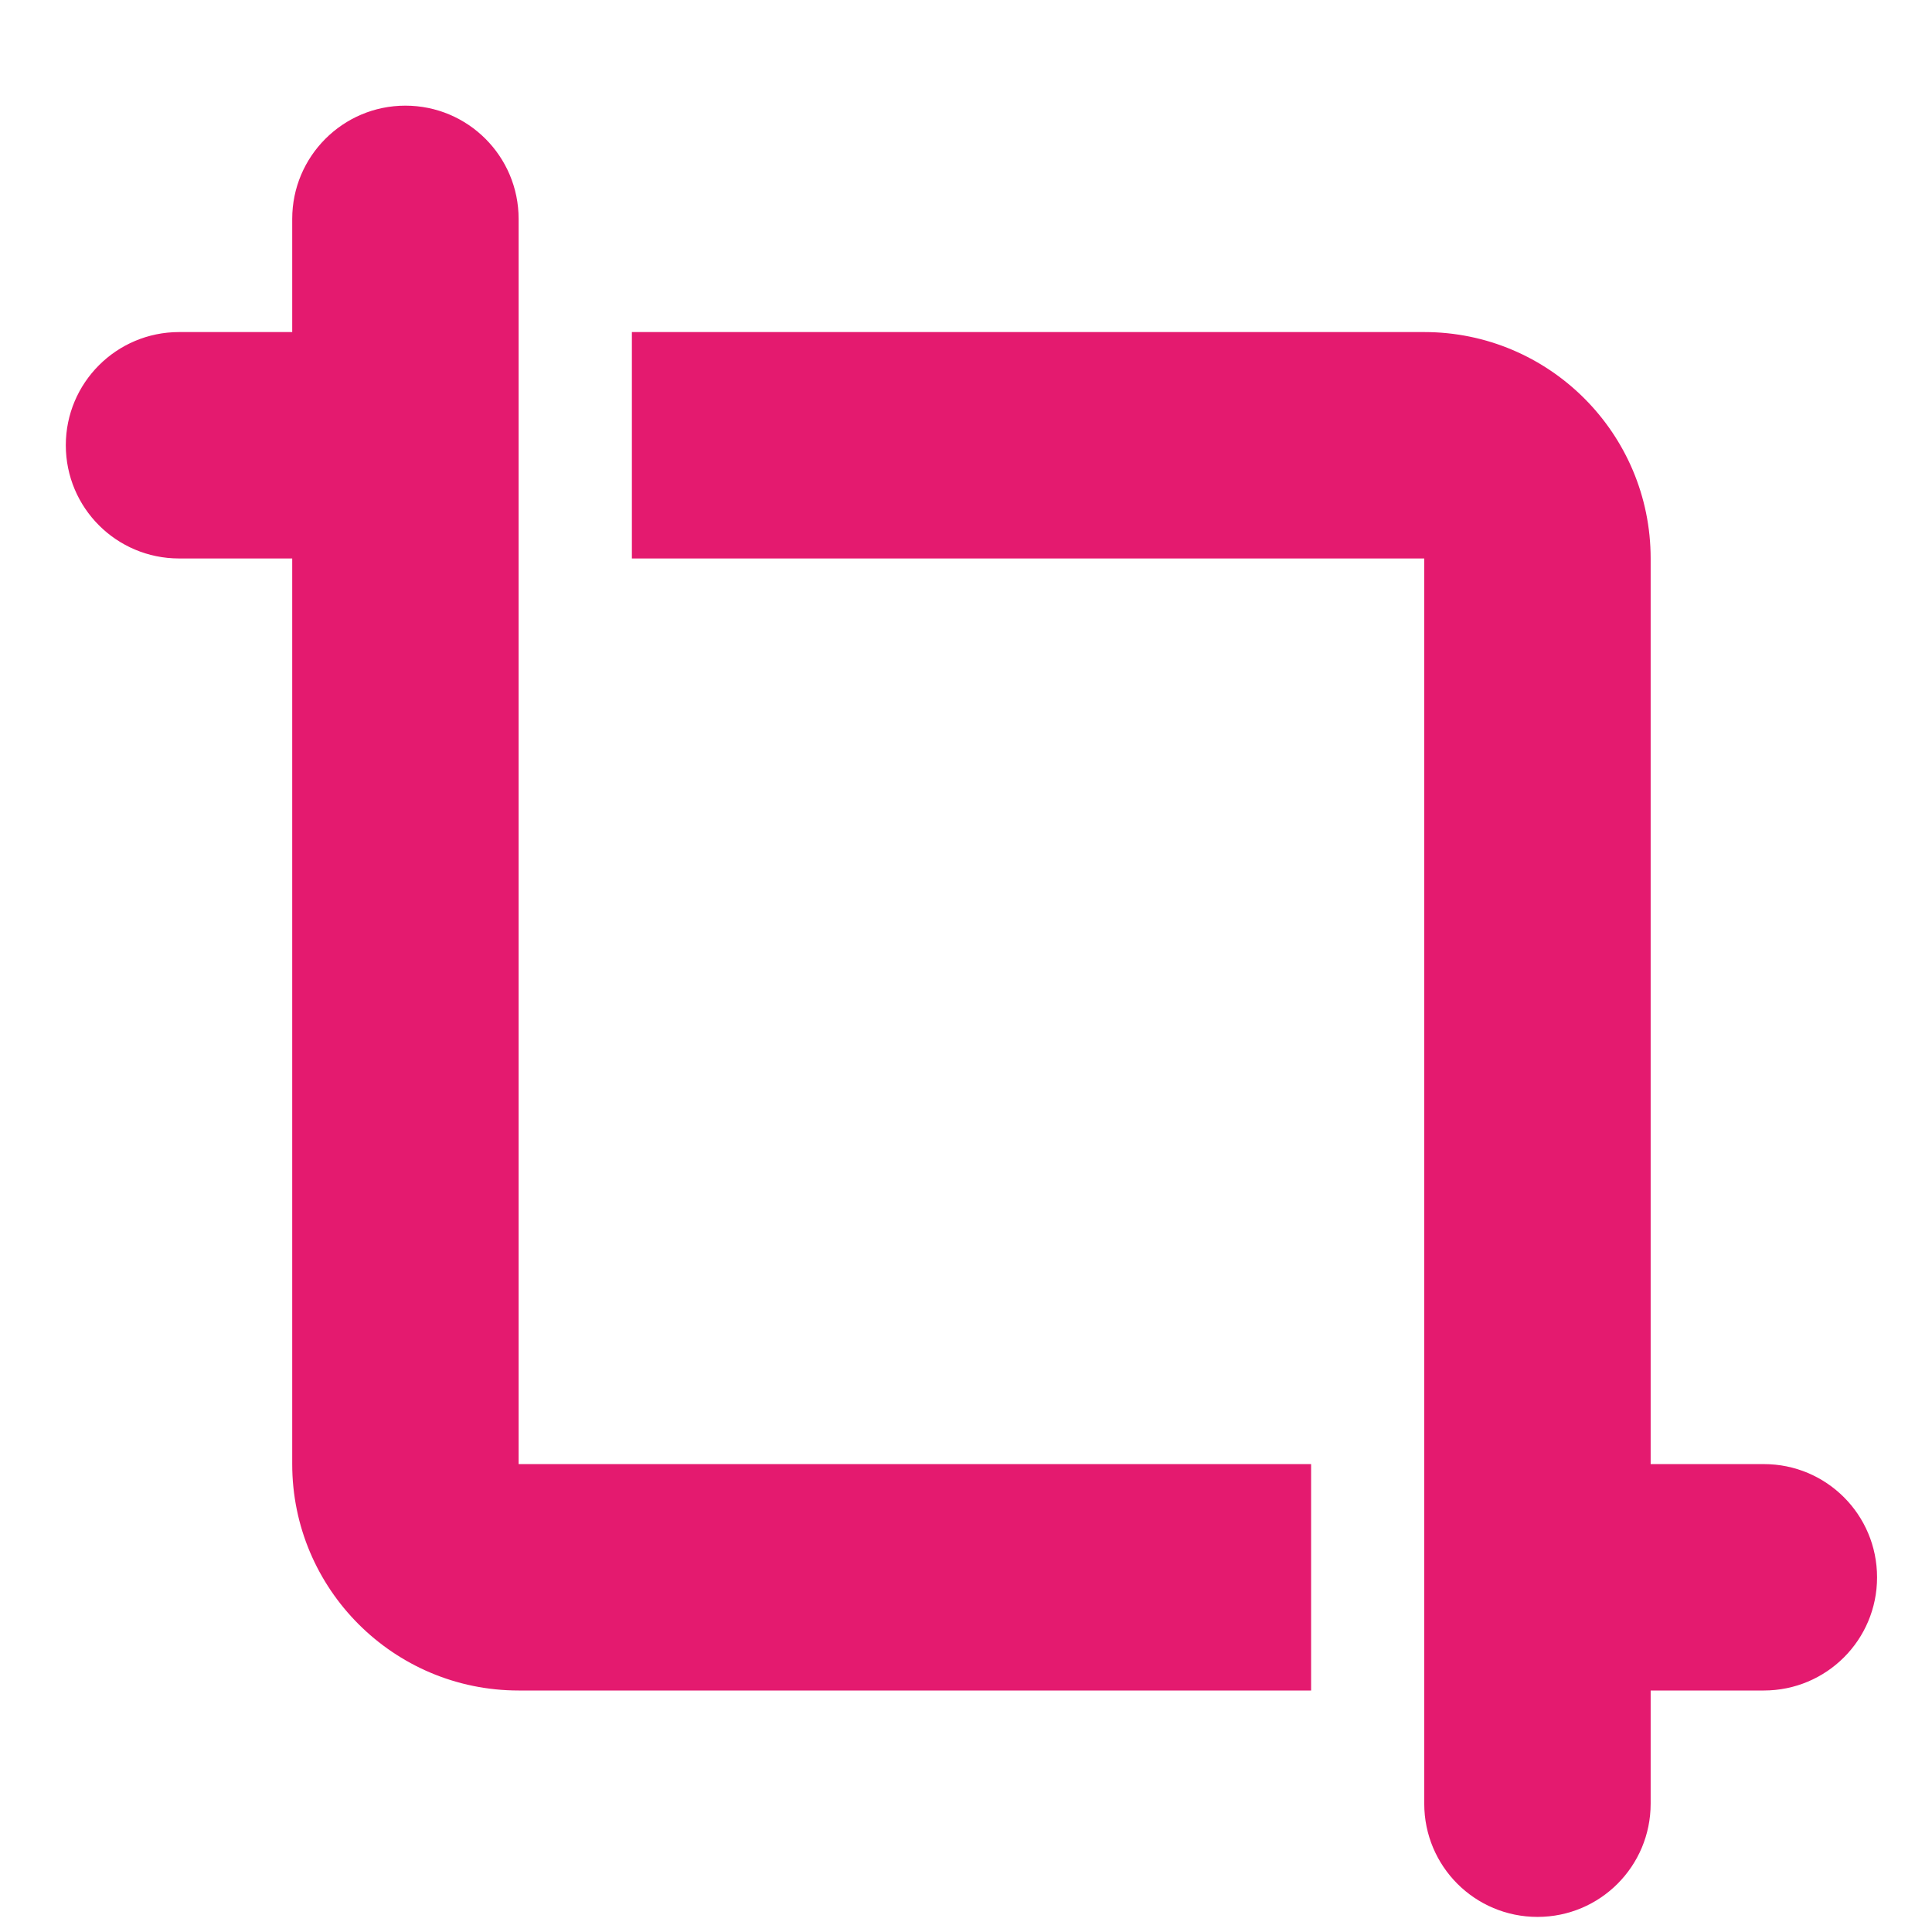
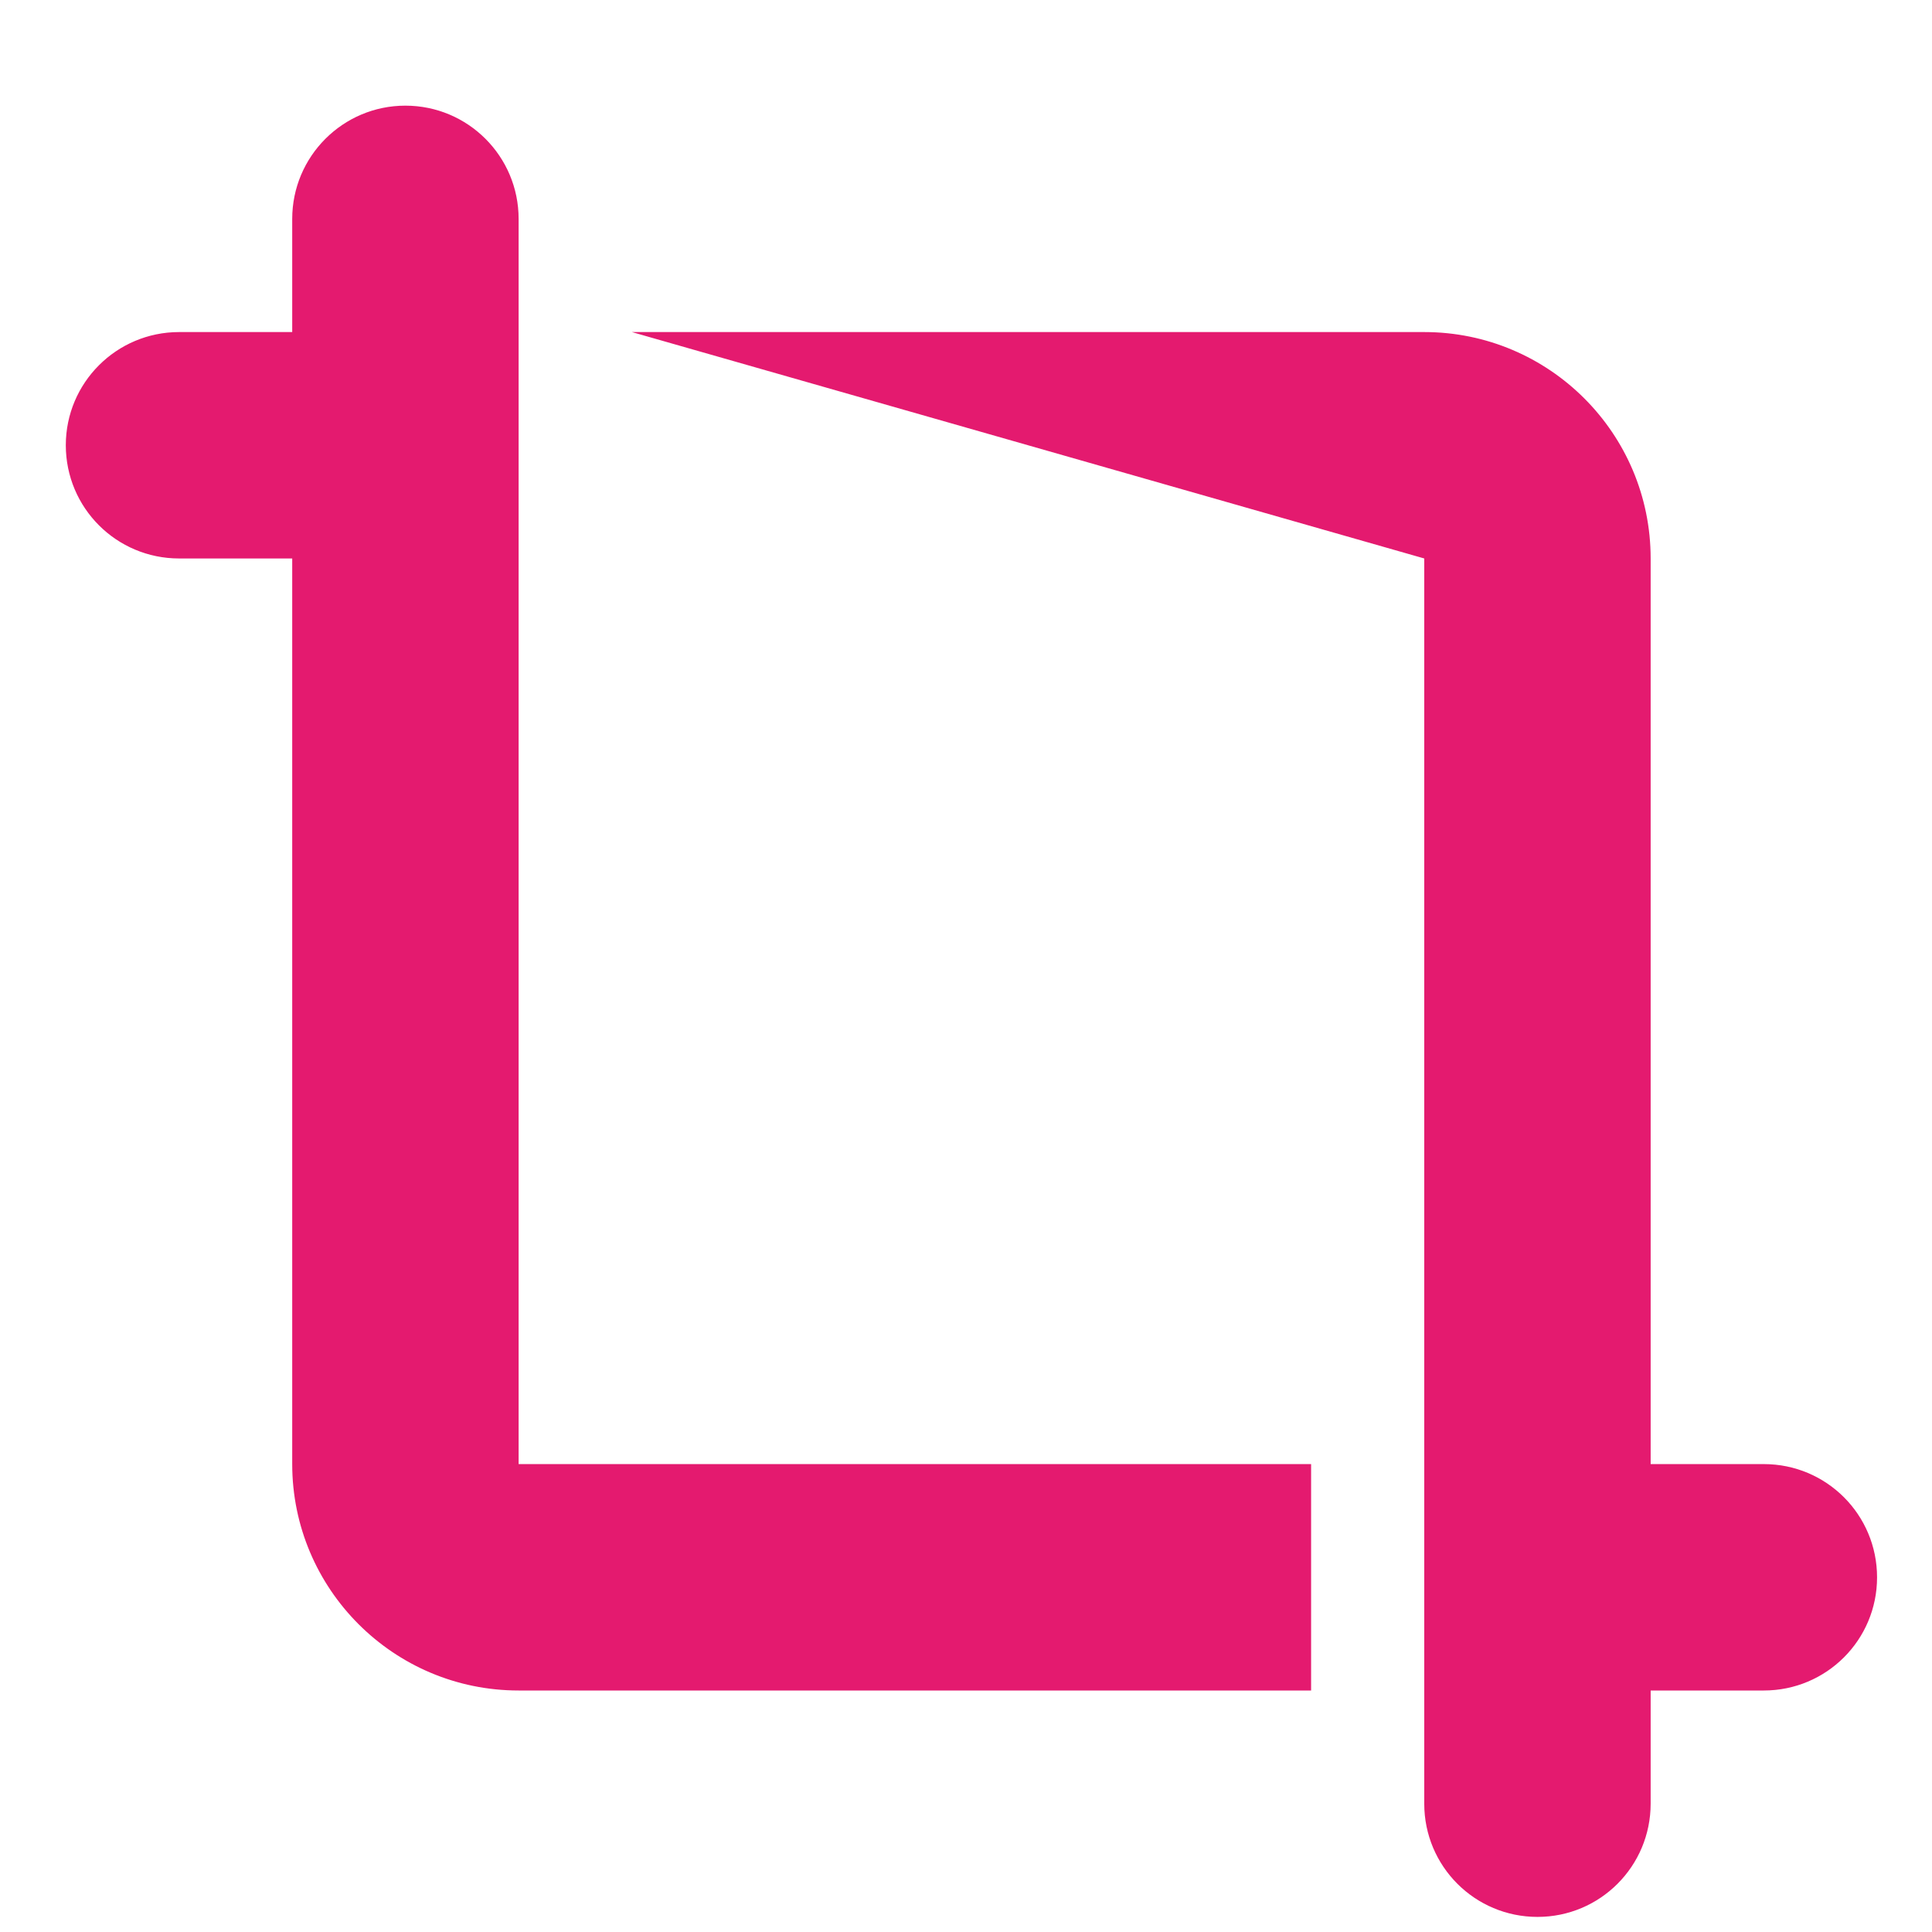
<svg xmlns="http://www.w3.org/2000/svg" width="16px" height="16px" viewBox="0 0 16 16" version="1.1">
  <title>crop-alt</title>
  <g id="Product-Images" stroke="none" stroke-width="1" fill="none" fill-rule="evenodd">
    <g id="Icons" transform="translate(-226, -456)" fill="#E41A6F" fill-rule="nonzero">
      <g id="crop-alt" transform="translate(226.545, 456.875)">
-         <path d="M3.75,11.25 L10.313,11.25 L10.313,13.125 L3.75,13.125 C2.714,13.125 1.875,12.284 1.875,11.25 L1.875,3.75 L0.938,3.75 C0.42,3.75 0,3.331 0,2.812 C0,2.295 0.42,1.875 0.938,1.875 L1.875,1.875 L1.875,0.938 C1.875,0.42 2.295,0 2.812,0 C3.331,0 3.75,0.42 3.75,0.938 L3.75,11.25 L3.75,11.25 Z M11.25,3.75 L4.688,3.75 L4.688,1.875 L11.25,1.875 C12.284,1.875 13.125,2.714 13.125,3.75 L13.125,11.25 L14.062,11.25 C14.581,11.25 15,11.669 15,12.188 C15,12.706 14.581,13.125 14.062,13.125 L13.125,13.125 L13.125,14.062 C13.125,14.581 12.706,15 12.188,15 C11.669,15 11.25,14.581 11.25,14.062 L11.25,3.75 Z" id="Shape" />
+         <path d="M3.75,11.25 L10.313,11.25 L10.313,13.125 L3.75,13.125 C2.714,13.125 1.875,12.284 1.875,11.25 L1.875,3.75 L0.938,3.75 C0.42,3.75 0,3.331 0,2.812 C0,2.295 0.42,1.875 0.938,1.875 L1.875,1.875 L1.875,0.938 C1.875,0.42 2.295,0 2.812,0 C3.331,0 3.75,0.42 3.75,0.938 L3.75,11.25 L3.75,11.25 Z M11.25,3.75 L4.688,1.875 L11.25,1.875 C12.284,1.875 13.125,2.714 13.125,3.75 L13.125,11.25 L14.062,11.25 C14.581,11.25 15,11.669 15,12.188 C15,12.706 14.581,13.125 14.062,13.125 L13.125,13.125 L13.125,14.062 C13.125,14.581 12.706,15 12.188,15 C11.669,15 11.25,14.581 11.25,14.062 L11.25,3.75 Z" id="Shape" />
      </g>
    </g>
  </g>
</svg>